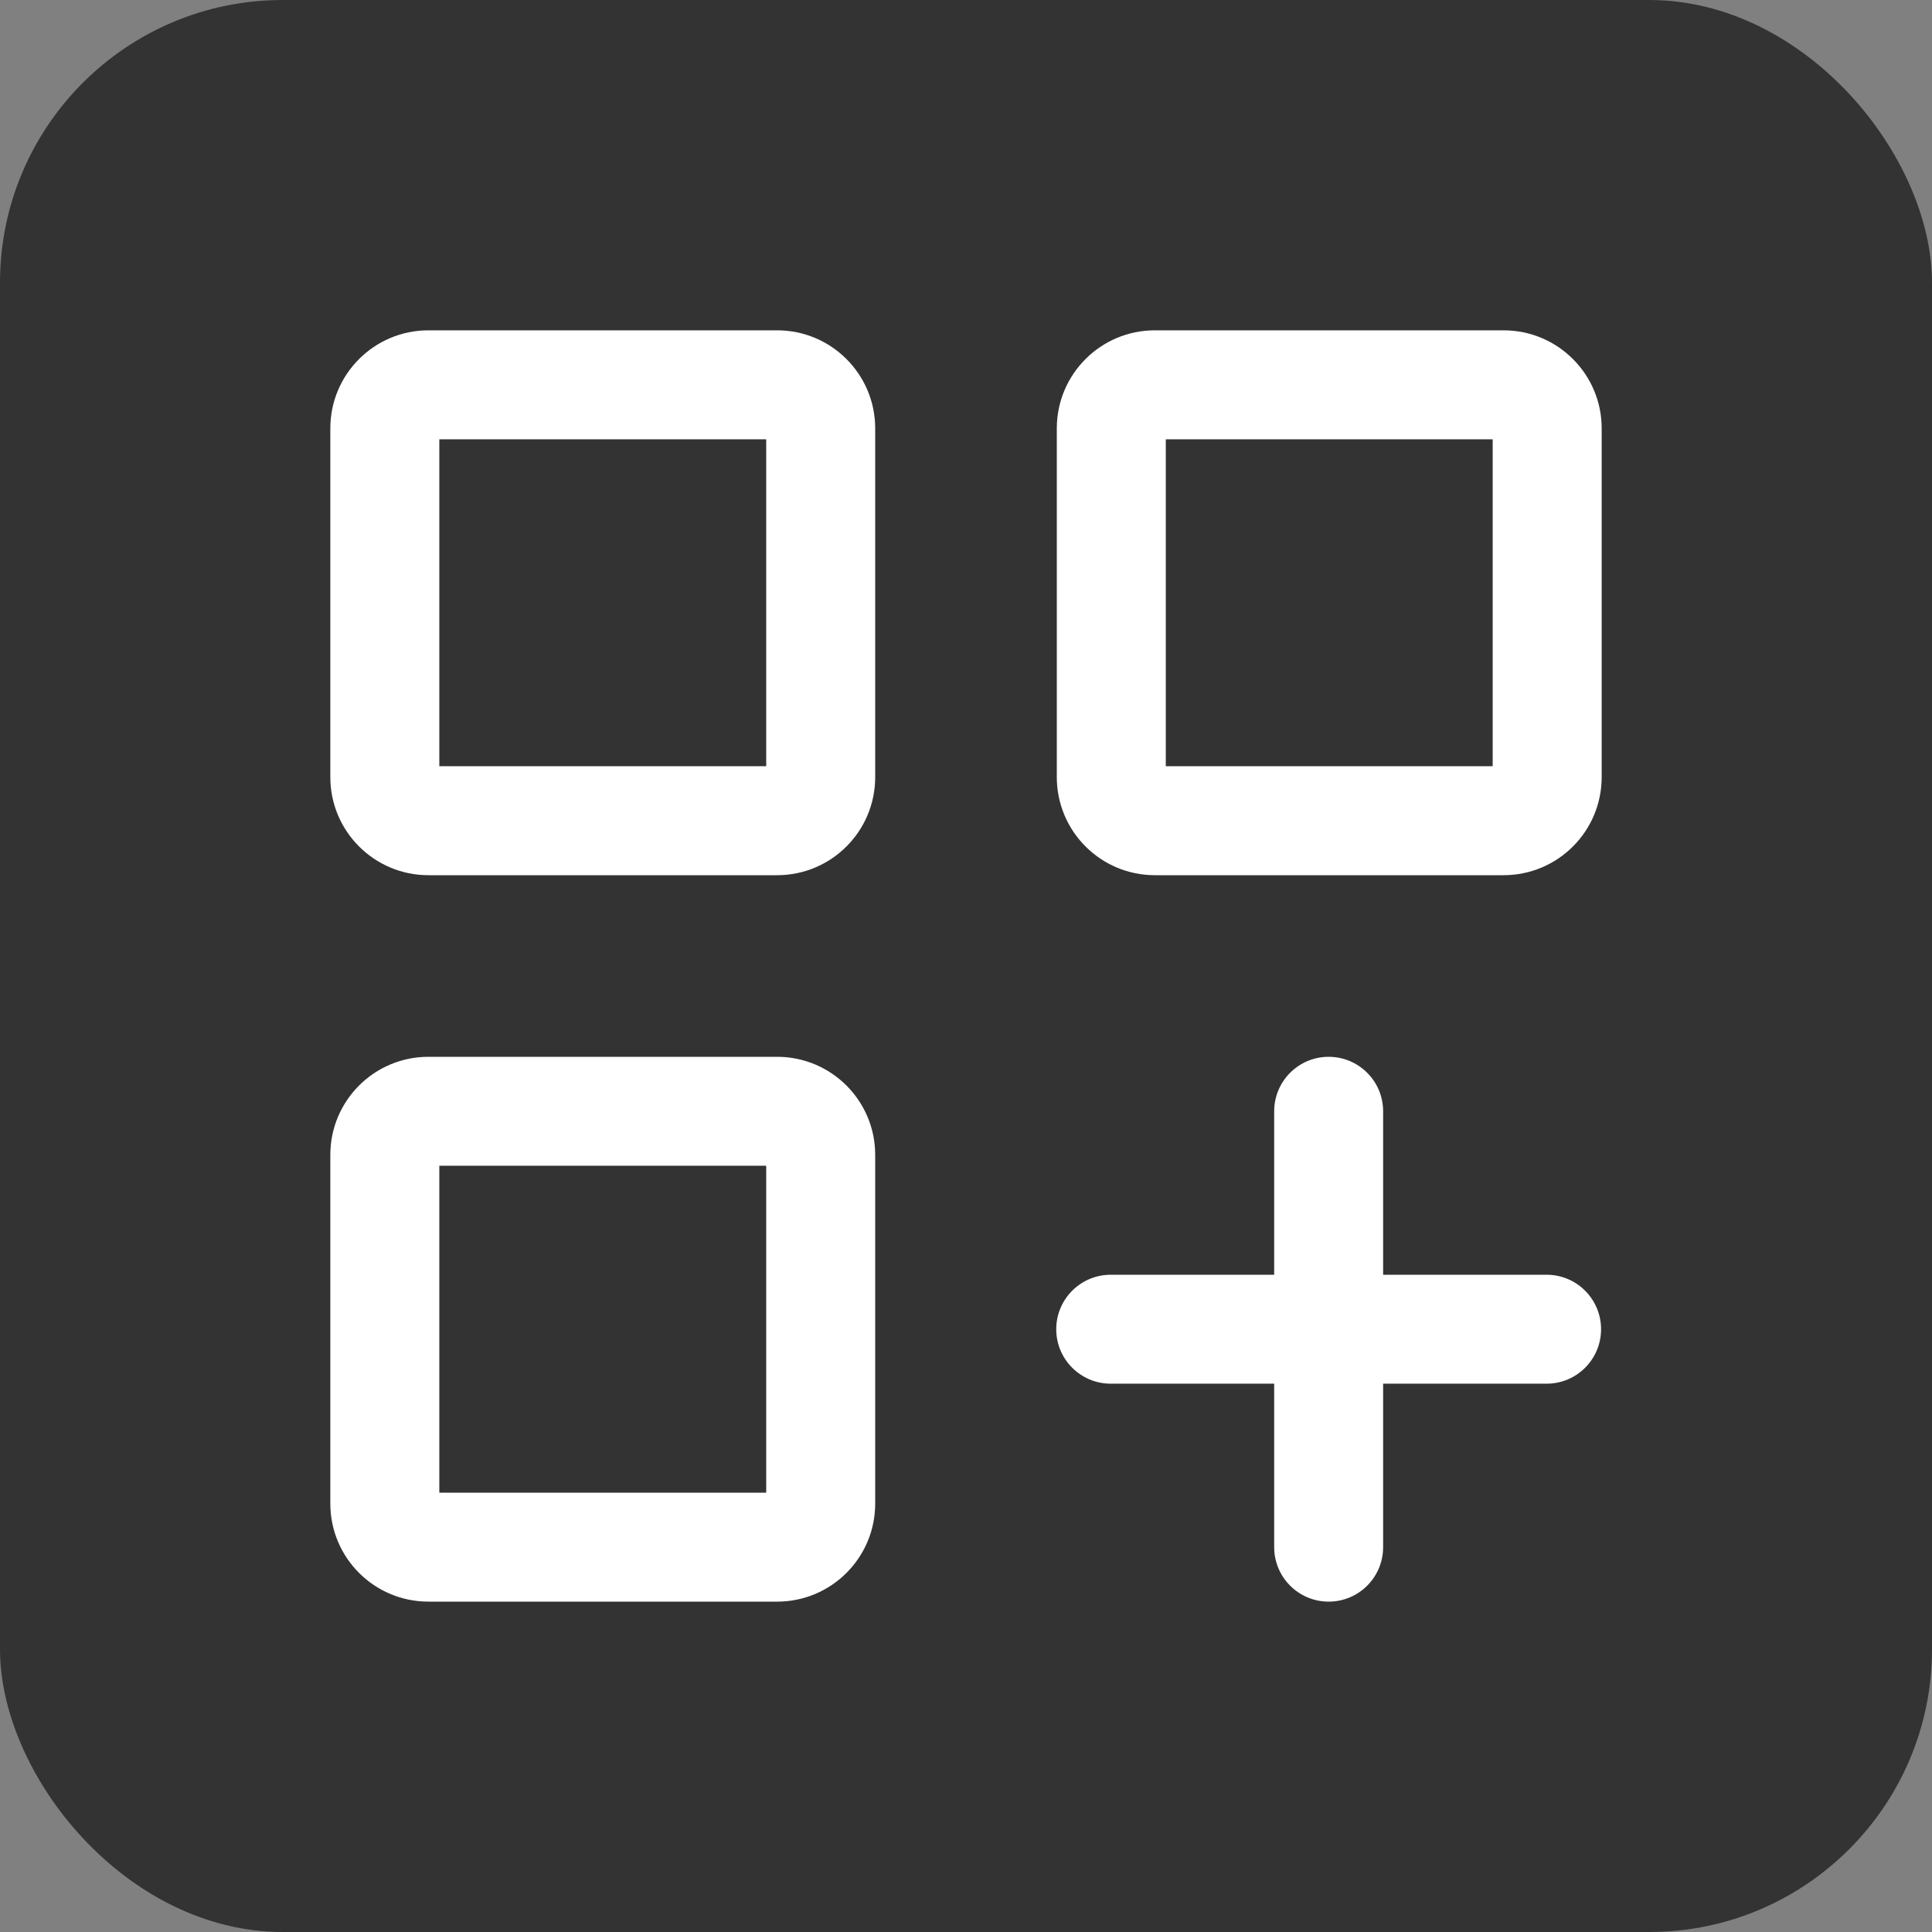
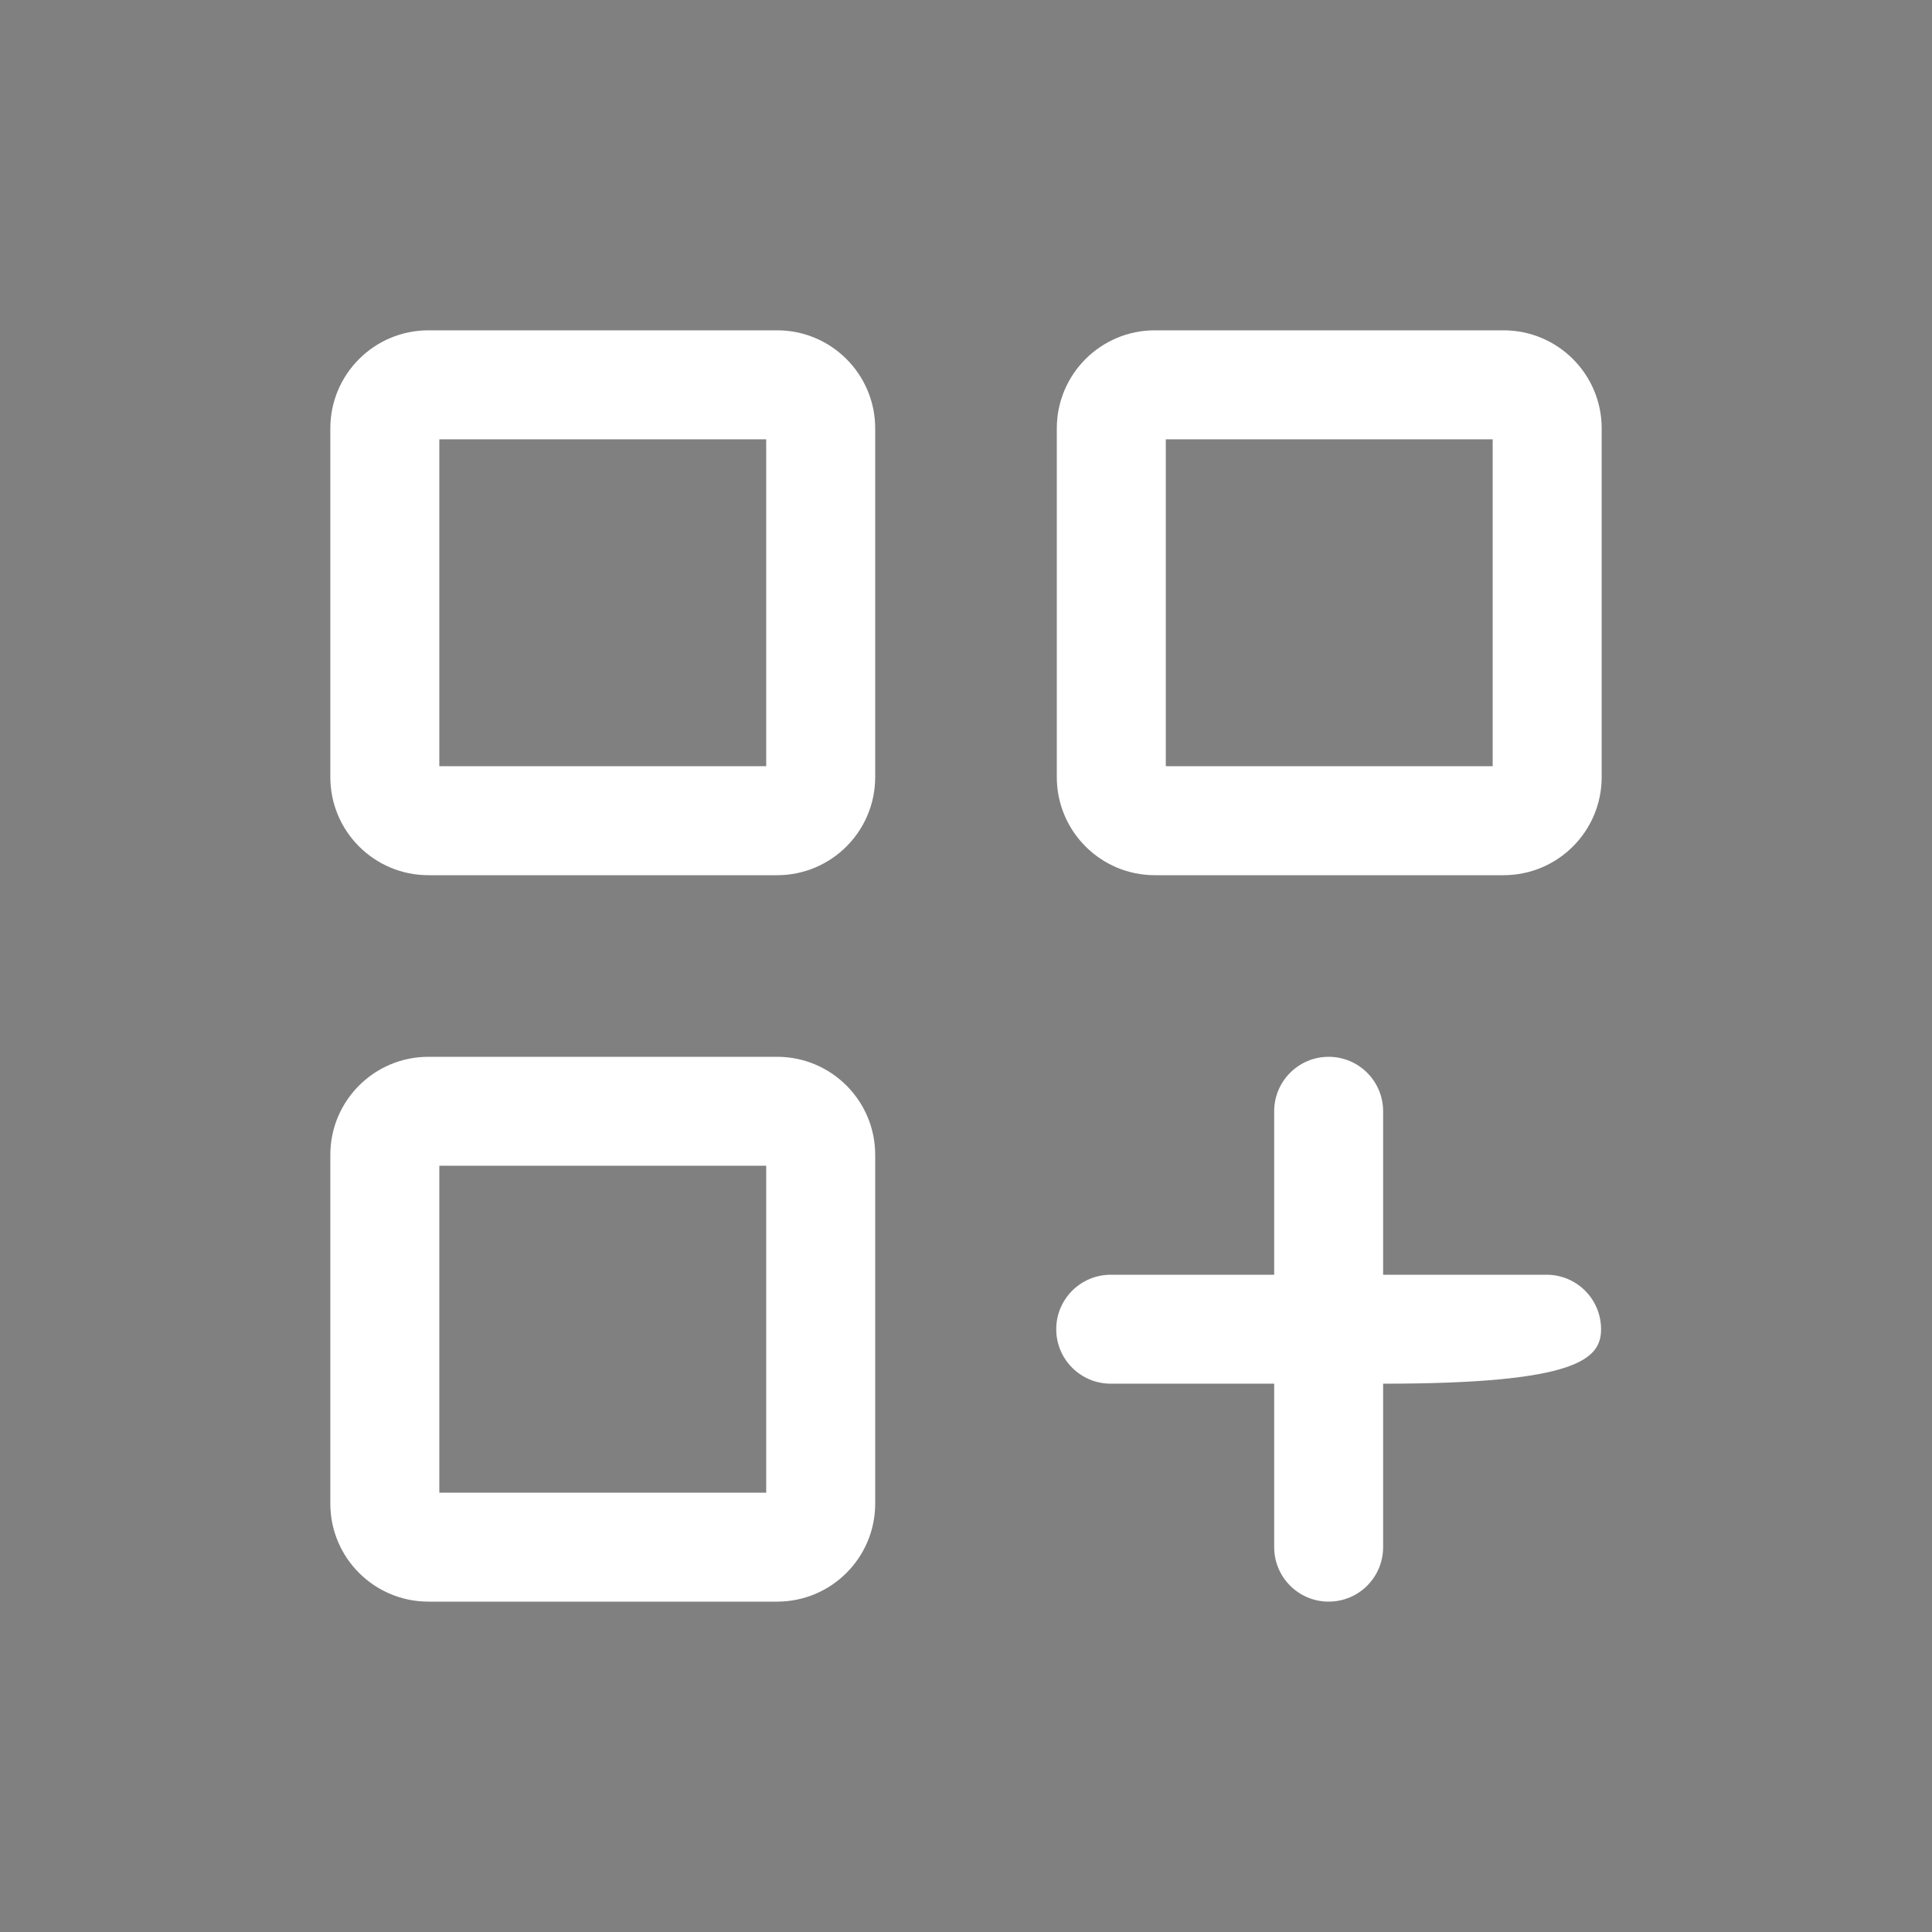
<svg xmlns="http://www.w3.org/2000/svg" width="41" height="41" viewBox="0 0 41 41" fill="none">
  <rect x="0" y="0" width="41" height="41" fill="#808080" stroke="none" />
-   <rect width="41" height="41" rx="6" fill="#333333" />
-   <path fill-rule="evenodd" clip-rule="evenodd" d="M9.323 16.26V9.323H16.26V16.26H9.323ZM9.092 7.01C7.942 7.01 7.01 7.942 7.01 9.091V16.491C7.01 17.641 7.942 18.573 9.092 18.573H16.492C17.641 18.573 18.573 17.641 18.573 16.491V9.091C18.573 7.942 17.641 7.01 16.492 7.01H9.092ZM29.352 23.583C29.352 22.945 28.835 22.427 28.196 22.427C27.558 22.427 27.04 22.945 27.04 23.583V27.052H23.571C22.933 27.052 22.415 27.57 22.415 28.208C22.415 28.847 22.933 29.364 23.571 29.364H27.04V32.833C27.04 33.472 27.558 33.989 28.196 33.989C28.835 33.989 29.352 33.472 29.352 32.833V29.364H32.821C33.46 29.364 33.977 28.847 33.977 28.208C33.977 27.57 33.46 27.052 32.821 27.052H29.352V23.583ZM9.323 24.739V31.677H16.26V24.739H9.323ZM7.01 24.508C7.01 23.359 7.942 22.427 9.092 22.427H16.492C17.641 22.427 18.573 23.359 18.573 24.508V31.908C18.573 33.058 17.641 33.989 16.492 33.989H9.092C7.942 33.989 7.01 33.058 7.01 31.908V24.508ZM24.74 16.26V9.323H31.677V16.26H24.74ZM24.508 7.01C23.359 7.01 22.427 7.942 22.427 9.091V16.491C22.427 17.641 23.359 18.573 24.508 18.573H31.908C33.058 18.573 33.99 17.641 33.99 16.491V9.091C33.99 7.942 33.058 7.01 31.908 7.01H24.508Z" fill="white" />
+   <path fill-rule="evenodd" clip-rule="evenodd" d="M9.323 16.26V9.323H16.26V16.26H9.323ZM9.092 7.01C7.942 7.01 7.01 7.942 7.01 9.091V16.491C7.01 17.641 7.942 18.573 9.092 18.573H16.492C17.641 18.573 18.573 17.641 18.573 16.491V9.091C18.573 7.942 17.641 7.01 16.492 7.01H9.092ZM29.352 23.583C29.352 22.945 28.835 22.427 28.196 22.427C27.558 22.427 27.04 22.945 27.04 23.583V27.052H23.571C22.933 27.052 22.415 27.57 22.415 28.208C22.415 28.847 22.933 29.364 23.571 29.364H27.04V32.833C27.04 33.472 27.558 33.989 28.196 33.989C28.835 33.989 29.352 33.472 29.352 32.833V29.364C33.46 29.364 33.977 28.847 33.977 28.208C33.977 27.57 33.46 27.052 32.821 27.052H29.352V23.583ZM9.323 24.739V31.677H16.26V24.739H9.323ZM7.01 24.508C7.01 23.359 7.942 22.427 9.092 22.427H16.492C17.641 22.427 18.573 23.359 18.573 24.508V31.908C18.573 33.058 17.641 33.989 16.492 33.989H9.092C7.942 33.989 7.01 33.058 7.01 31.908V24.508ZM24.74 16.26V9.323H31.677V16.26H24.74ZM24.508 7.01C23.359 7.01 22.427 7.942 22.427 9.091V16.491C22.427 17.641 23.359 18.573 24.508 18.573H31.908C33.058 18.573 33.99 17.641 33.99 16.491V9.091C33.99 7.942 33.058 7.01 31.908 7.01H24.508Z" fill="white" />
</svg>